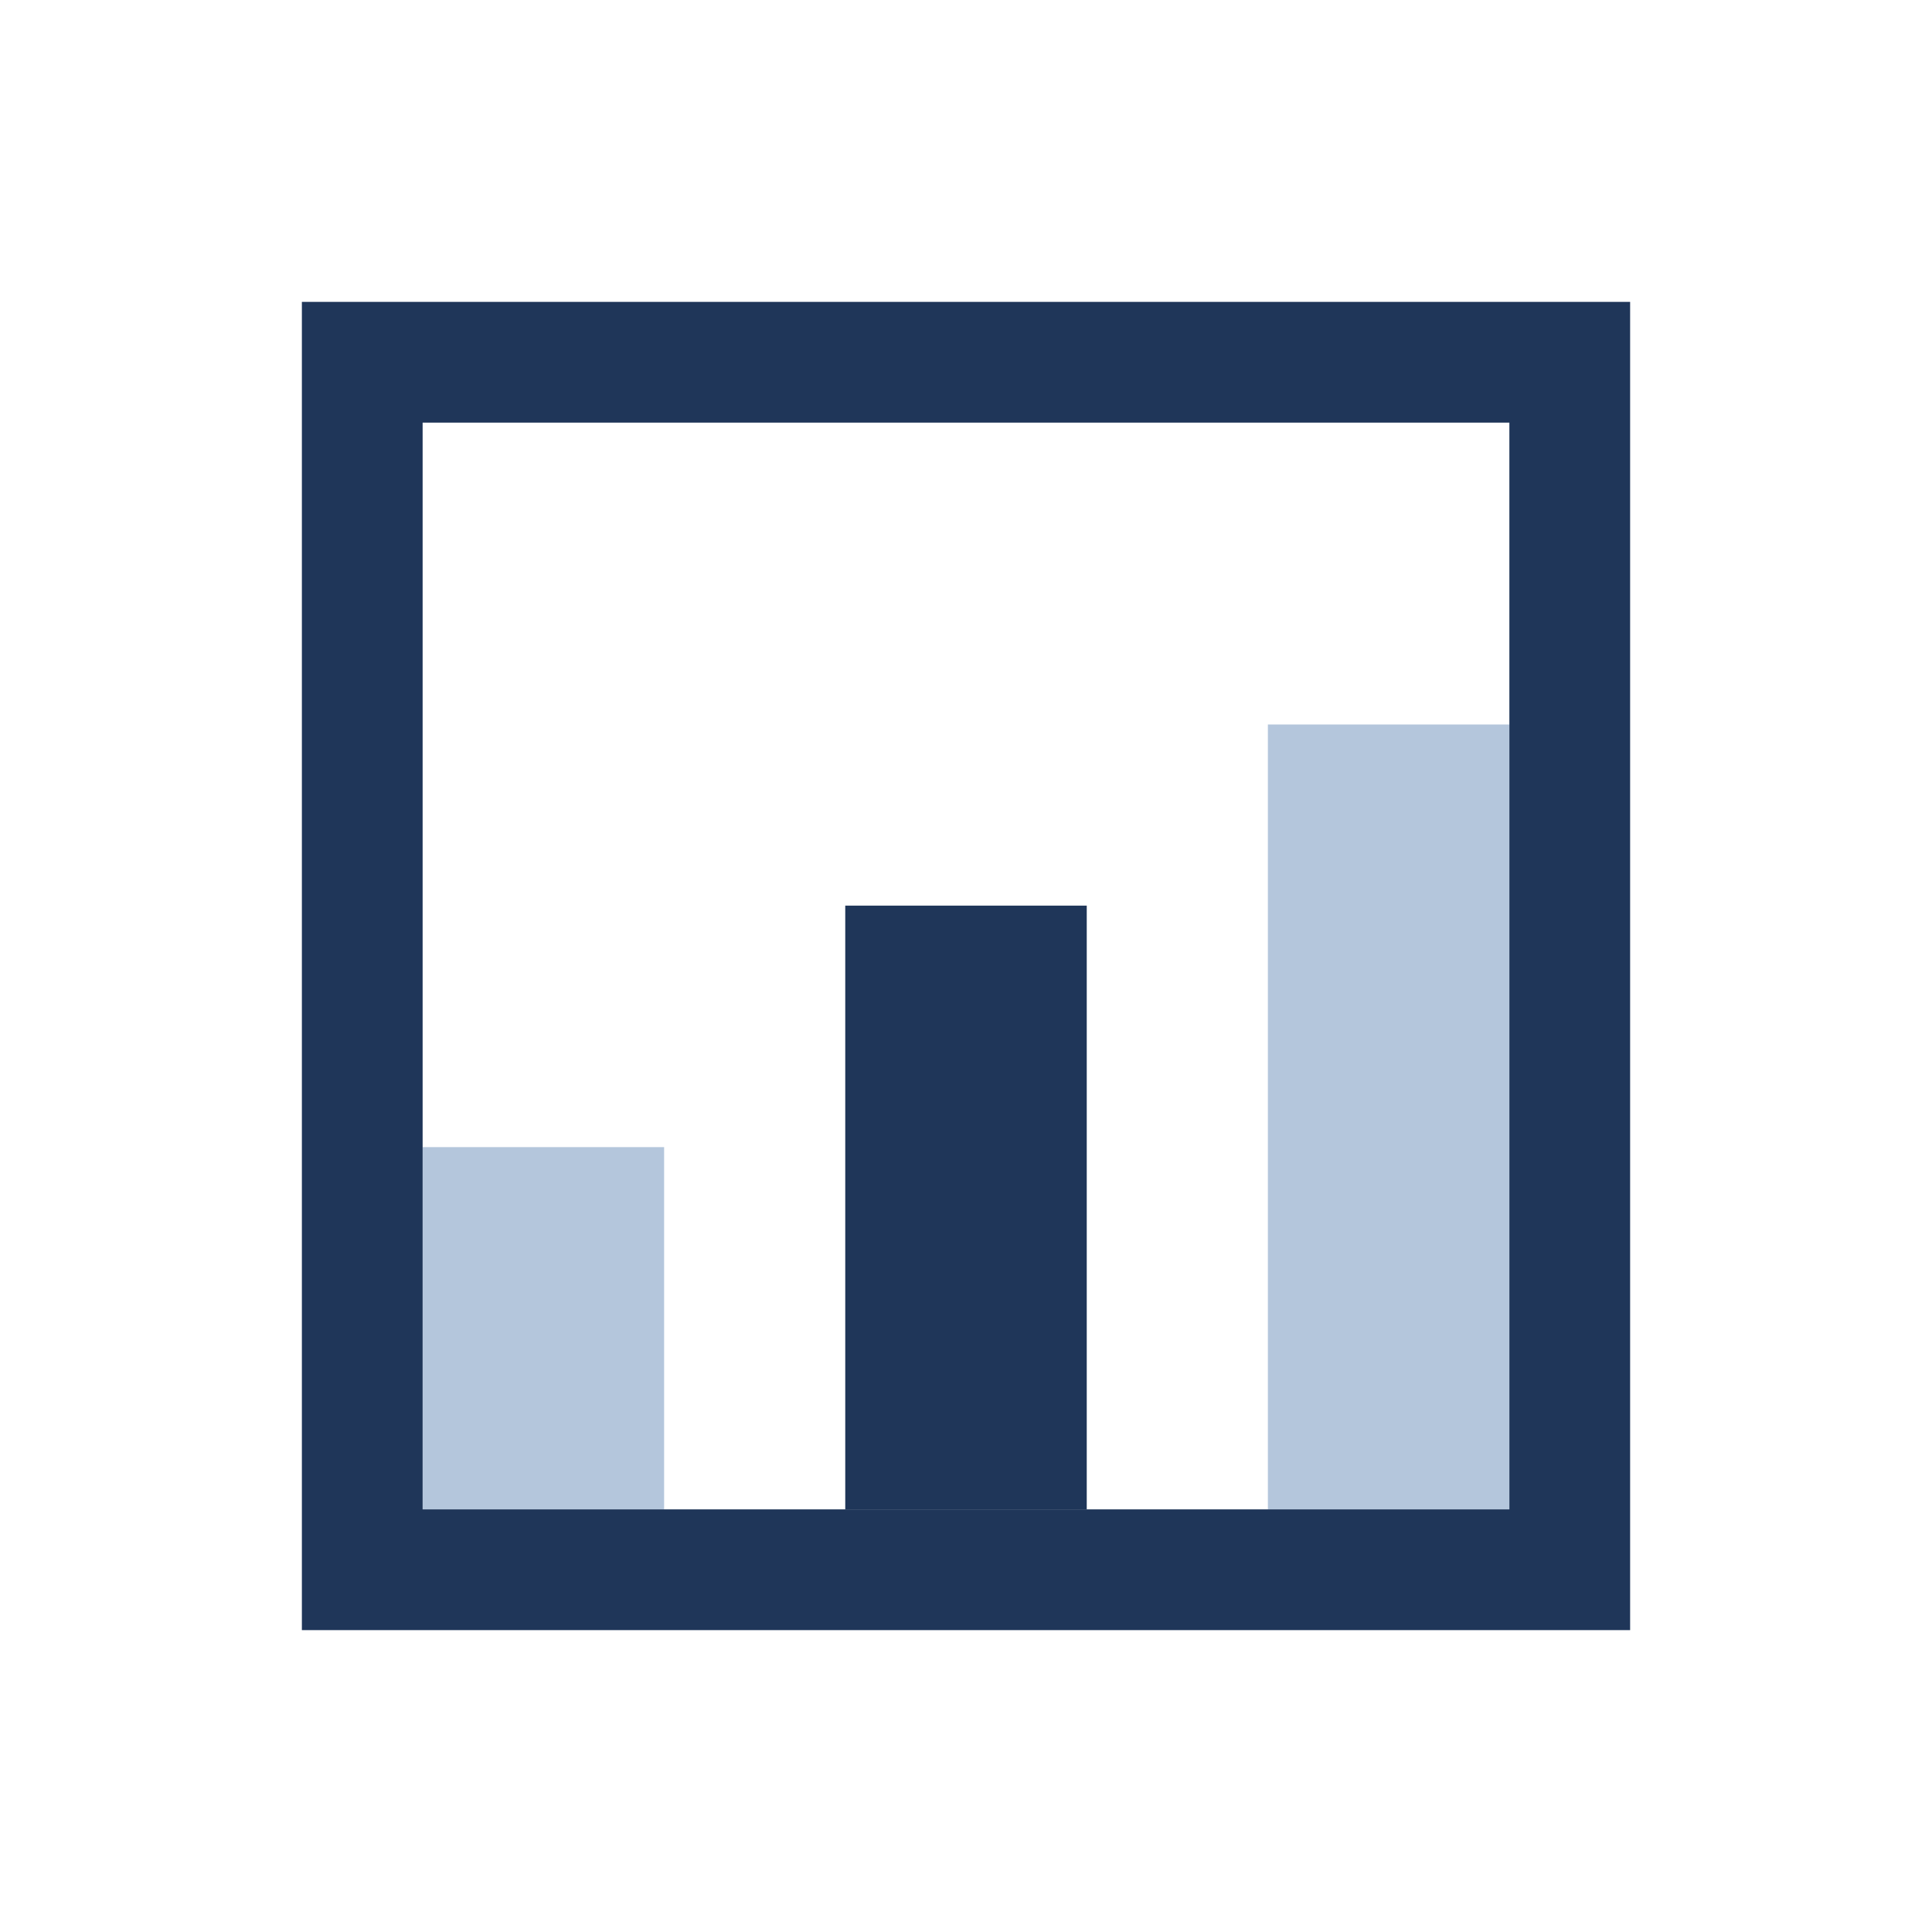
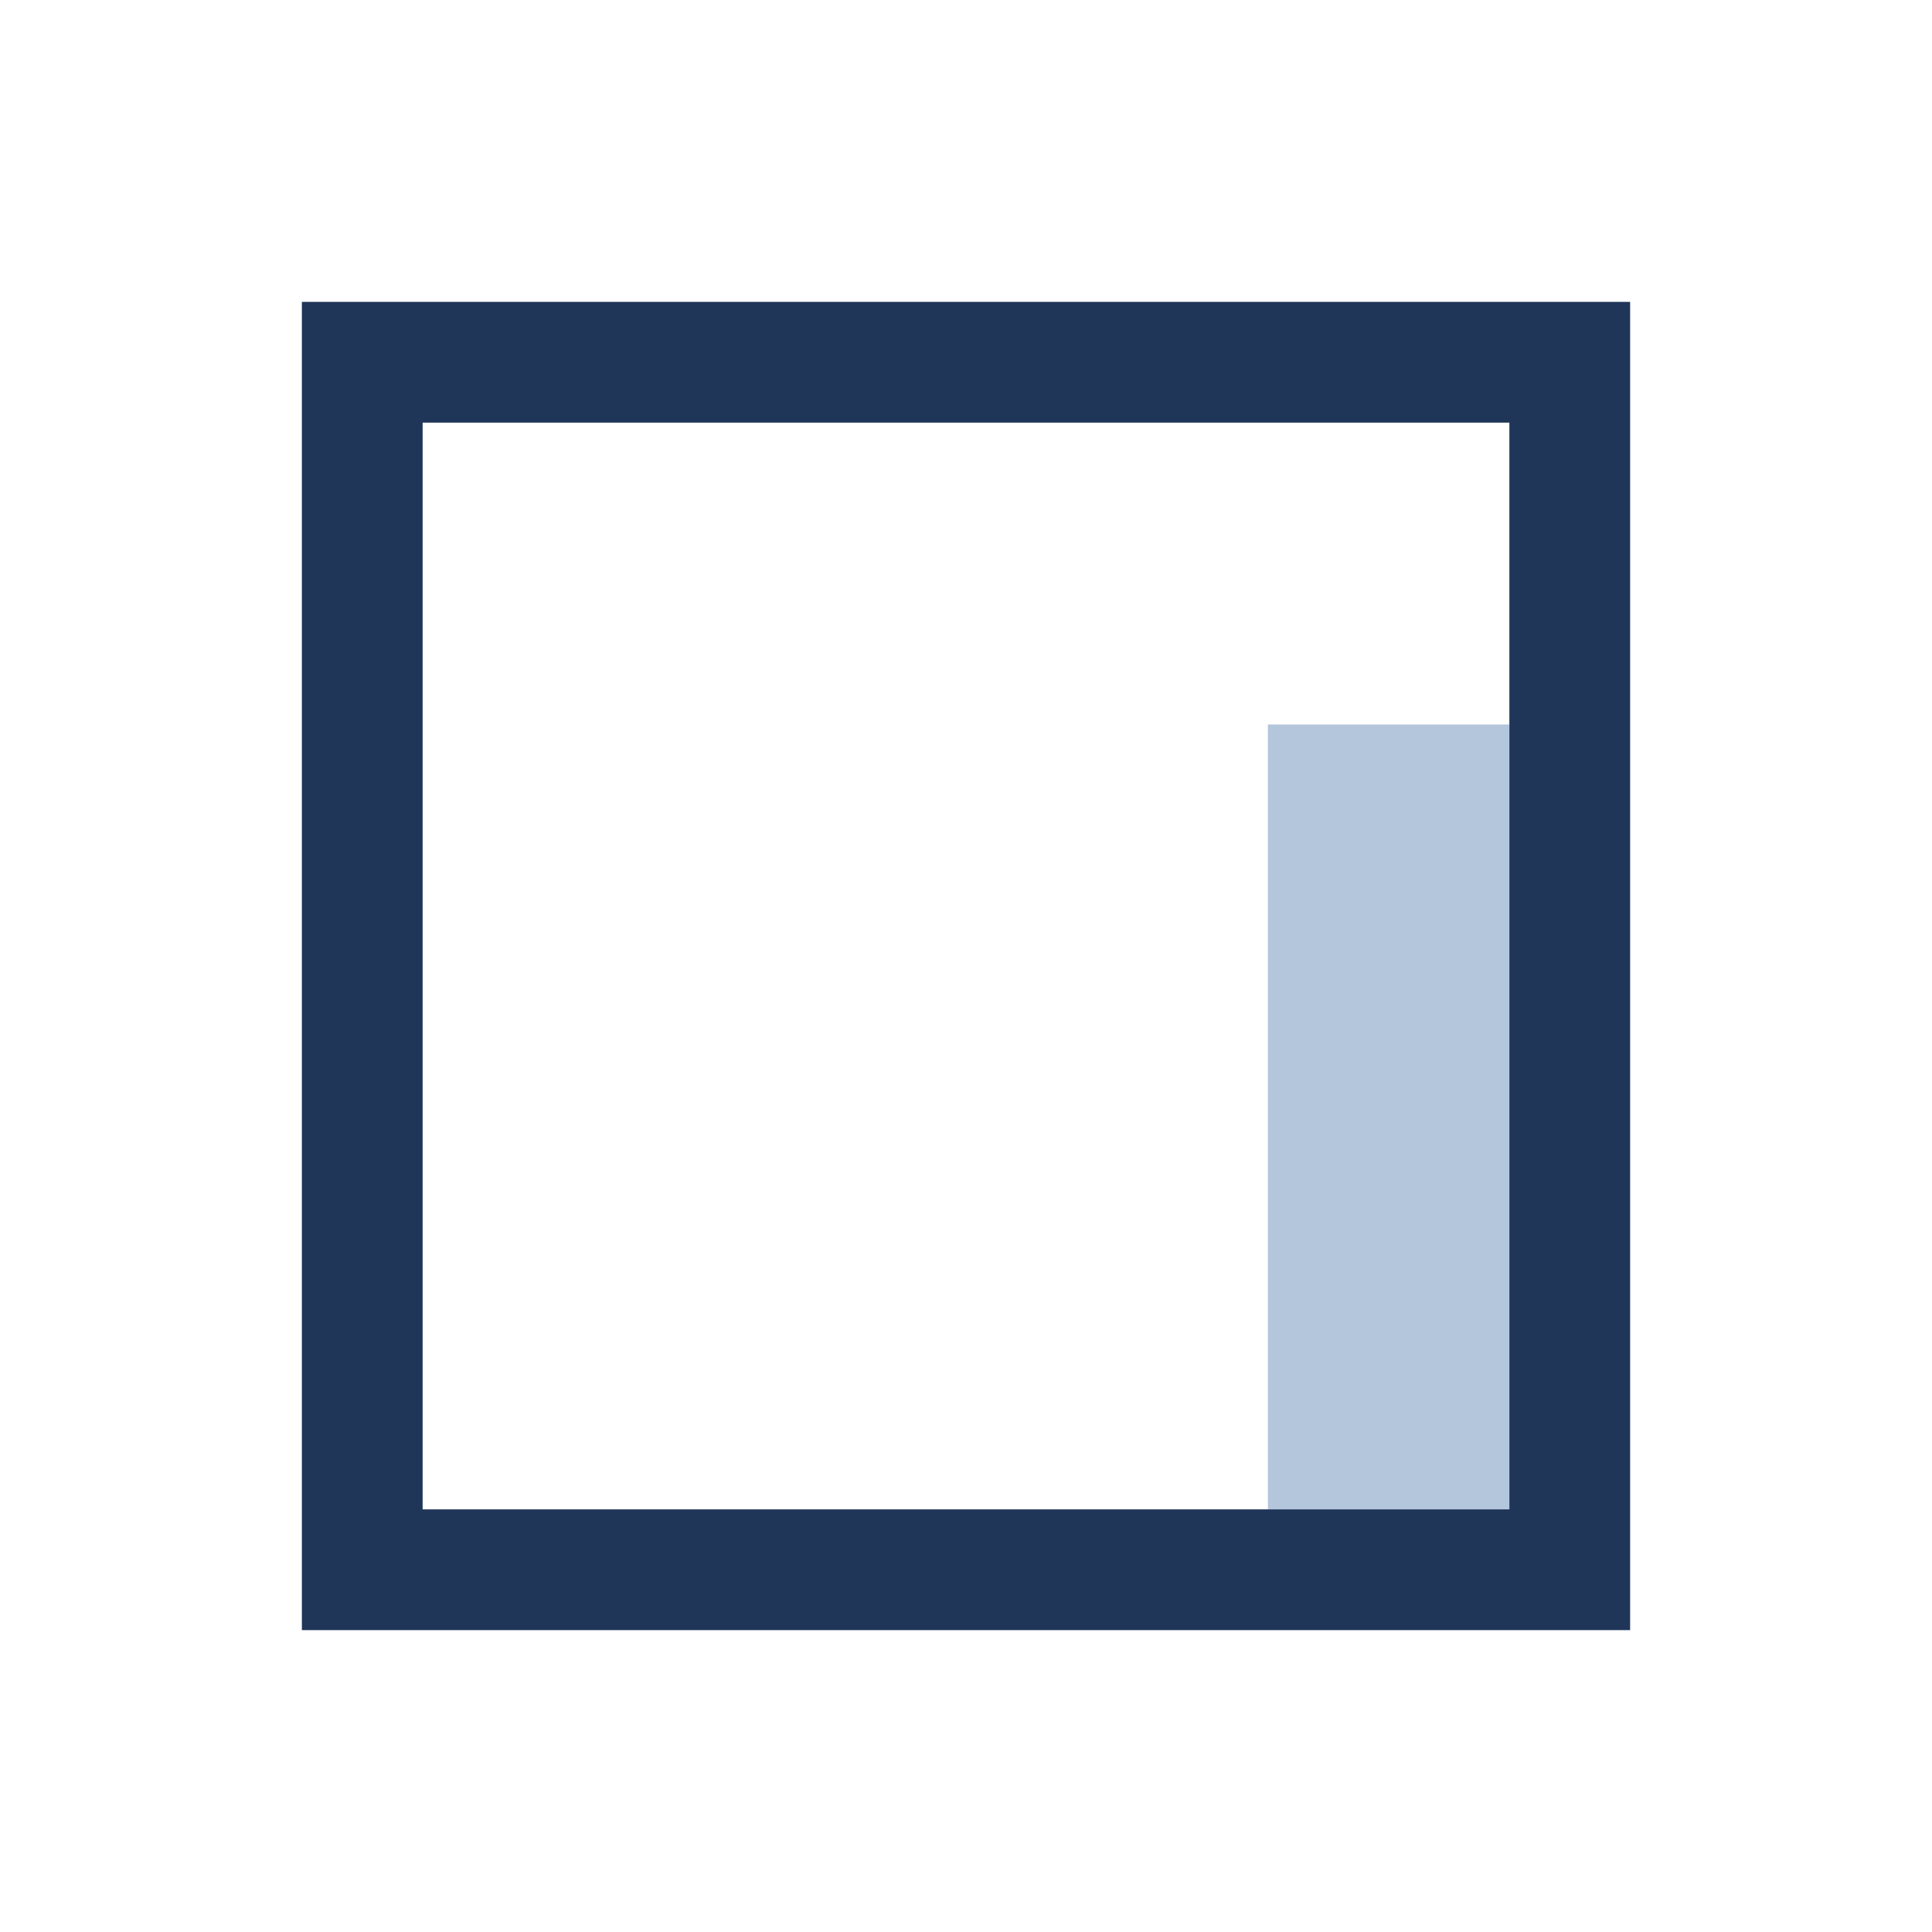
<svg xmlns="http://www.w3.org/2000/svg" width="32" height="32" viewBox="0 0 32 32">
-   <rect x="7" y="19" width="4" height="6" fill="#B4C6DC" />
-   <rect x="14" y="15" width="4" height="10" fill="#1F3659" />
  <rect x="21" y="12" width="4" height="13" fill="#B4C6DC" />
  <rect x="6" y="6" width="20" height="20" fill="none" stroke="#1F3659" stroke-width="2" />
</svg>